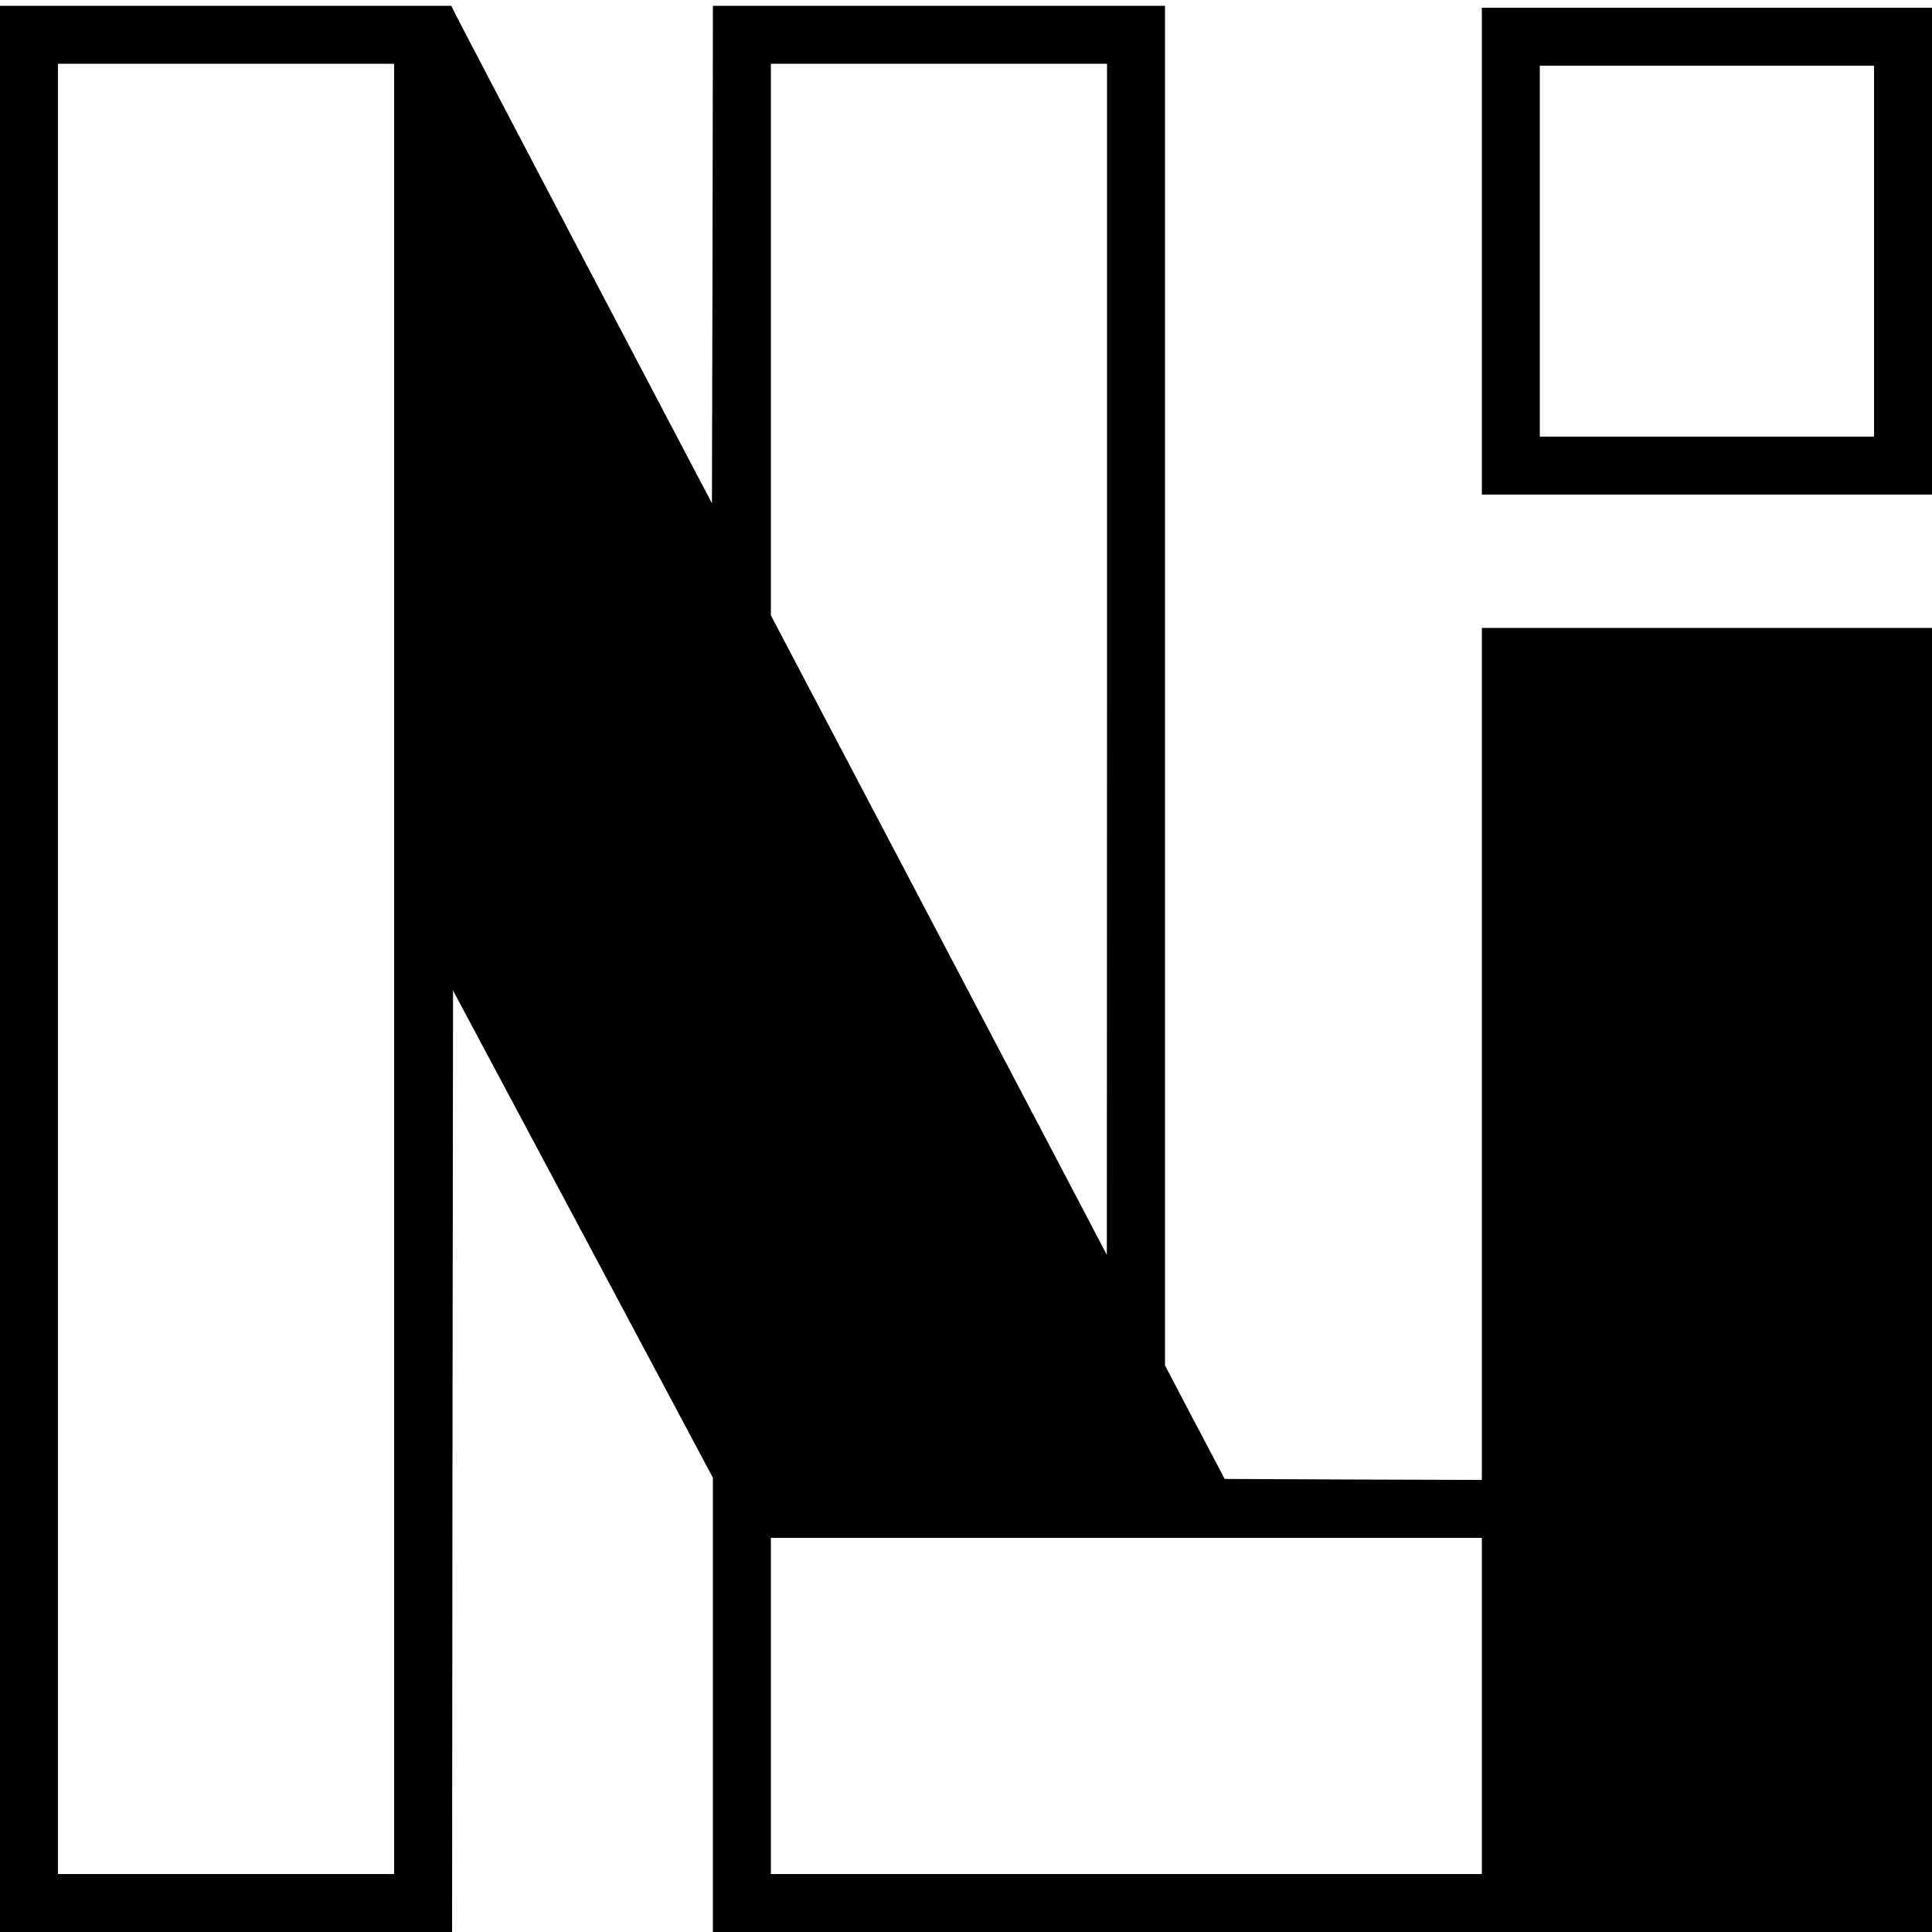
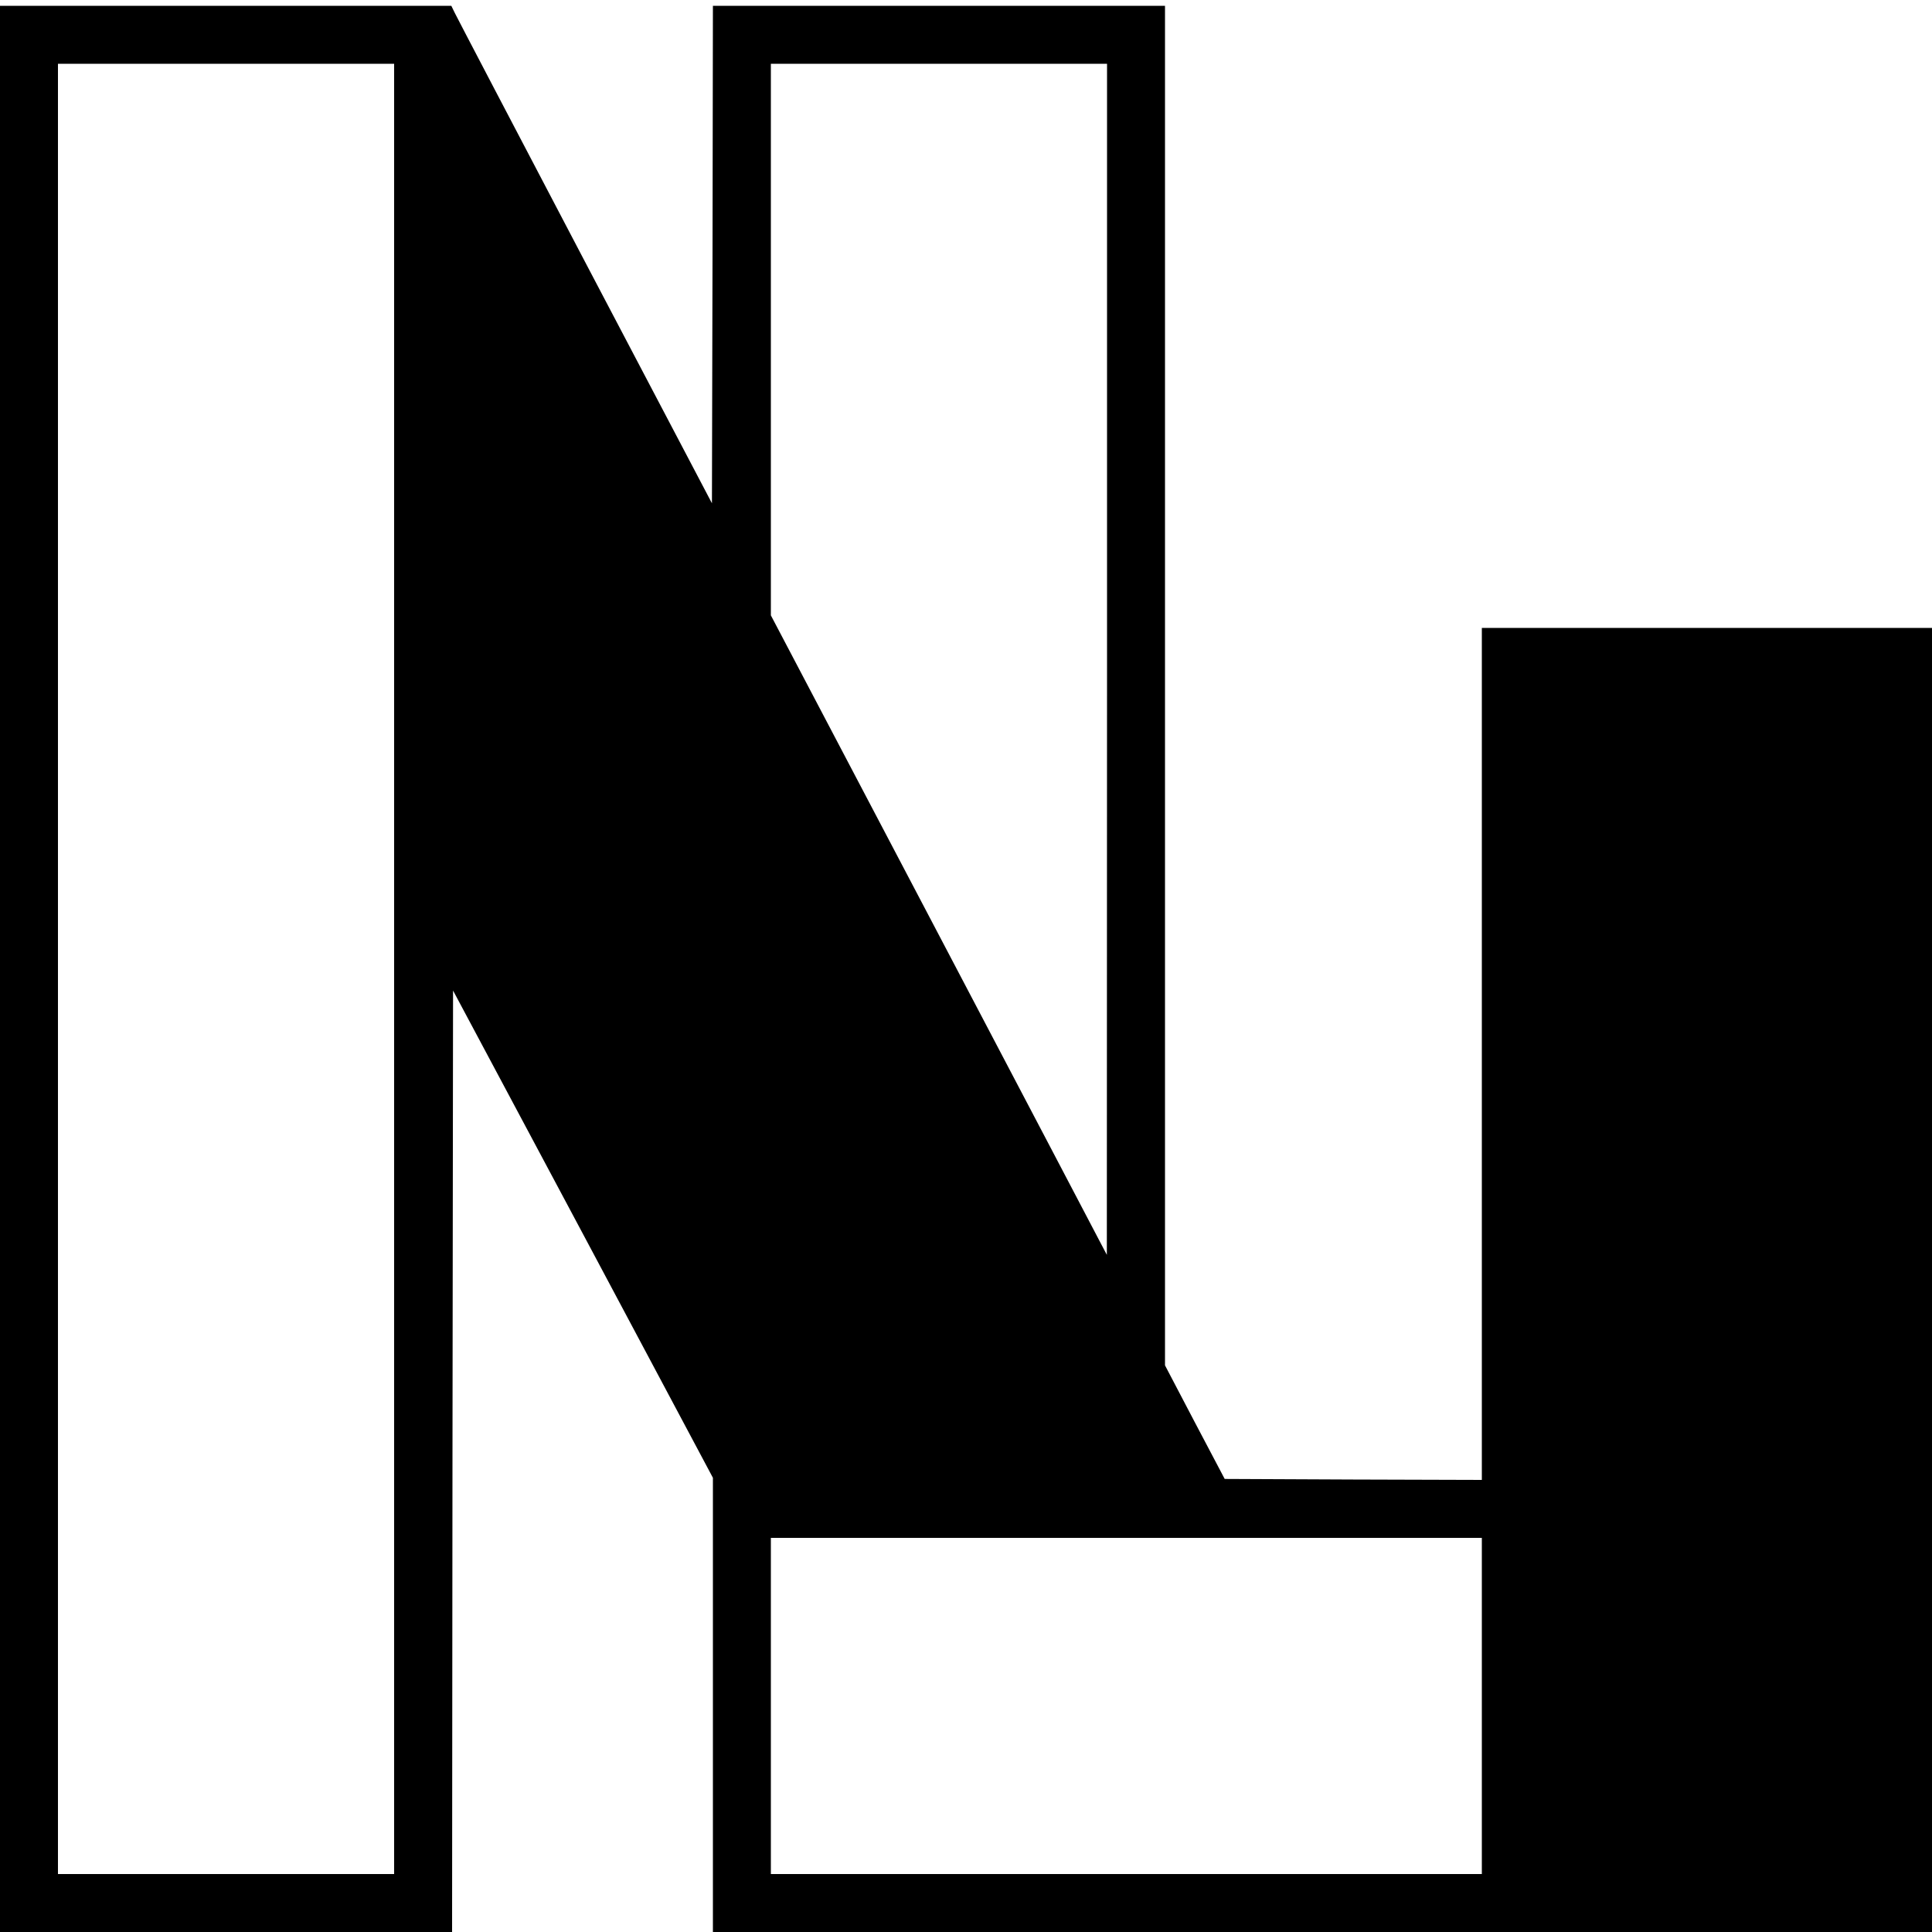
<svg xmlns="http://www.w3.org/2000/svg" version="1.0" width="1000pt" height="1000pt" viewBox="0 0 1000 1000" preserveAspectRatio="xMidYMid meet">
  <g transform="translate(0,1000) scale(0.1,-0.1)" fill="#000000" stroke="none">
    <path d="M0 4985 l0 -4985 1170 0 1170 0 2 2437 3 2436 673 -1261 672 -1261 0 -1175 0 -1176 3155 0 3155 0 0 3375 0 3375 -1165 0 -1165 0 0 -2205 0 -2205 -666 2 -665 3 -155 294 -154 294 0 3519 0 3518 -1170 0 -1170 0 -2 -1287 -3 -1288 -657 1250 c-361 688 -664 1267 -674 1288 l-18 37 -1168 0 -1168 0 0 -4985z m2040 0 l0 -4685 -870 0 -870 0 0 4685 0 4685 870 0 870 0 0 -4685z m3690 1603 l-1 -3083 -29 55 c-15 30 -407 775 -869 1655 l-841 1600 0 1428 0 1427 870 0 870 0 0 -3082z m1940 -5418 l0 -870 -1840 0 -1840 0 0 870 0 870 1840 0 1840 0 0 -870z" />
-     <path d="M7670 8700 l0 -1260 1165 0 1165 0 0 1260 0 1260 -1165 0 -1165 0 0 -1260z m2030 0 l0 -960 -865 0 -865 0 0 960 0 960 865 0 865 0 0 -960z" />
  </g>
</svg>